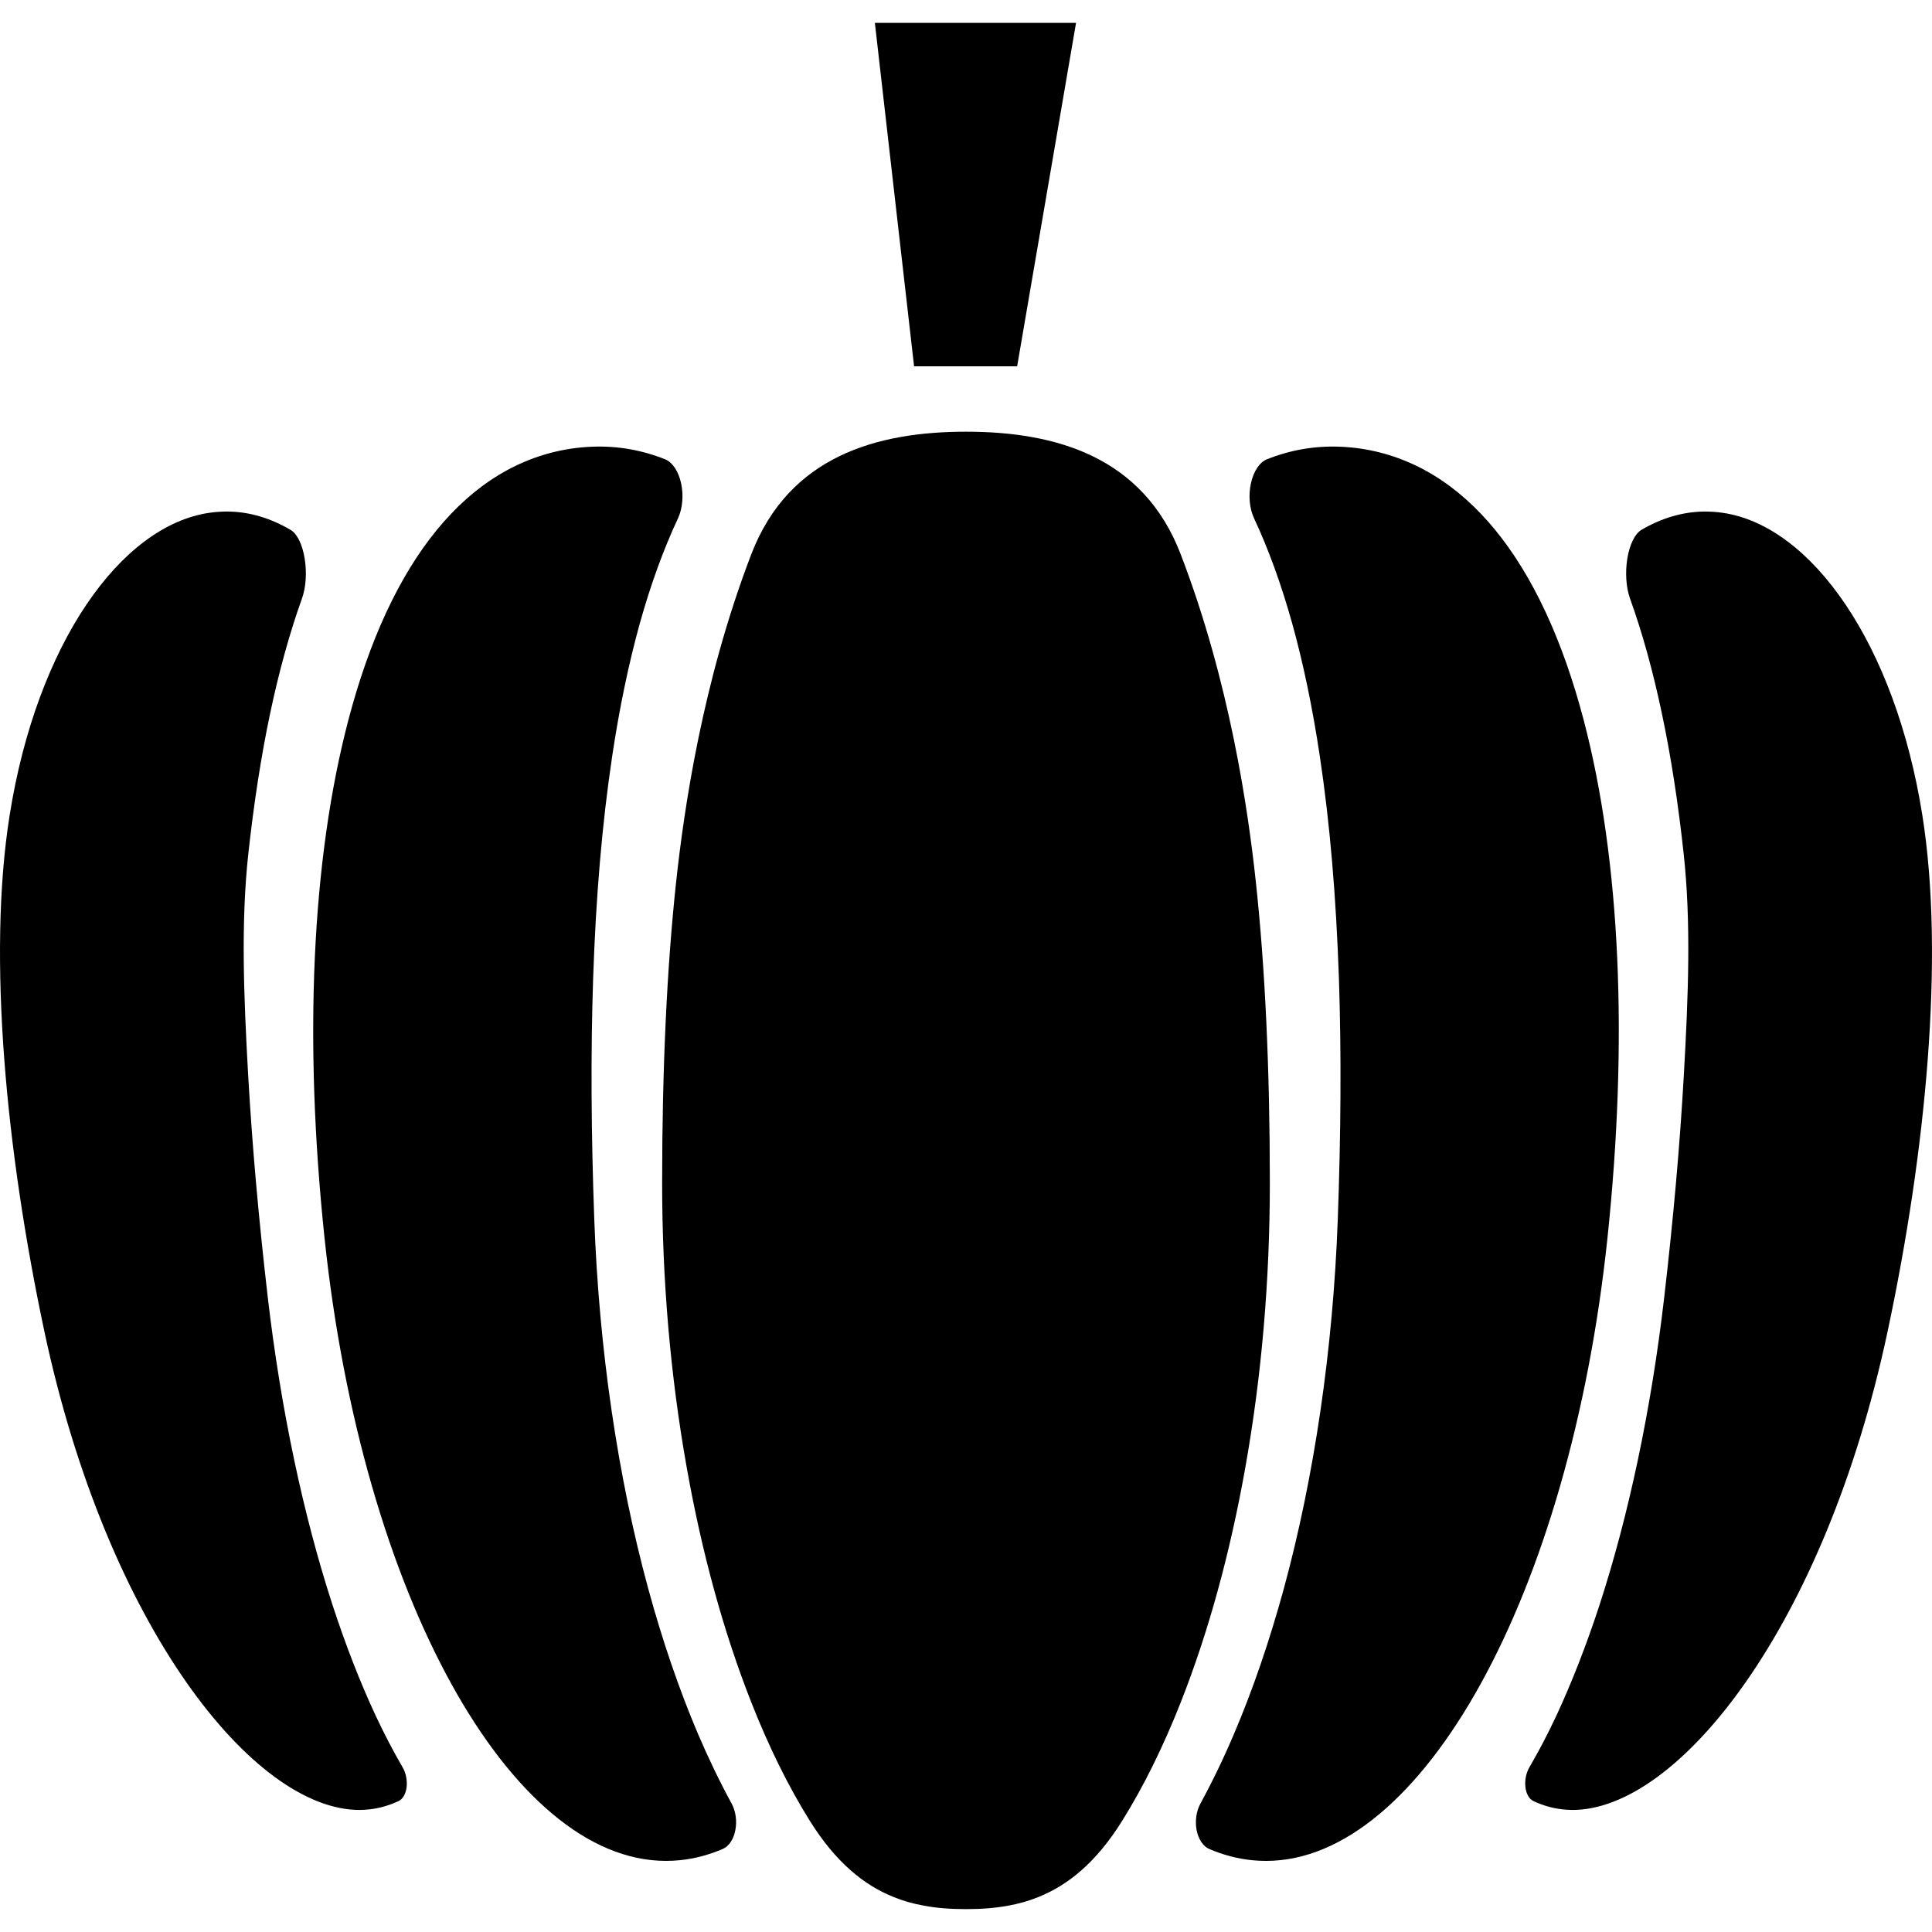
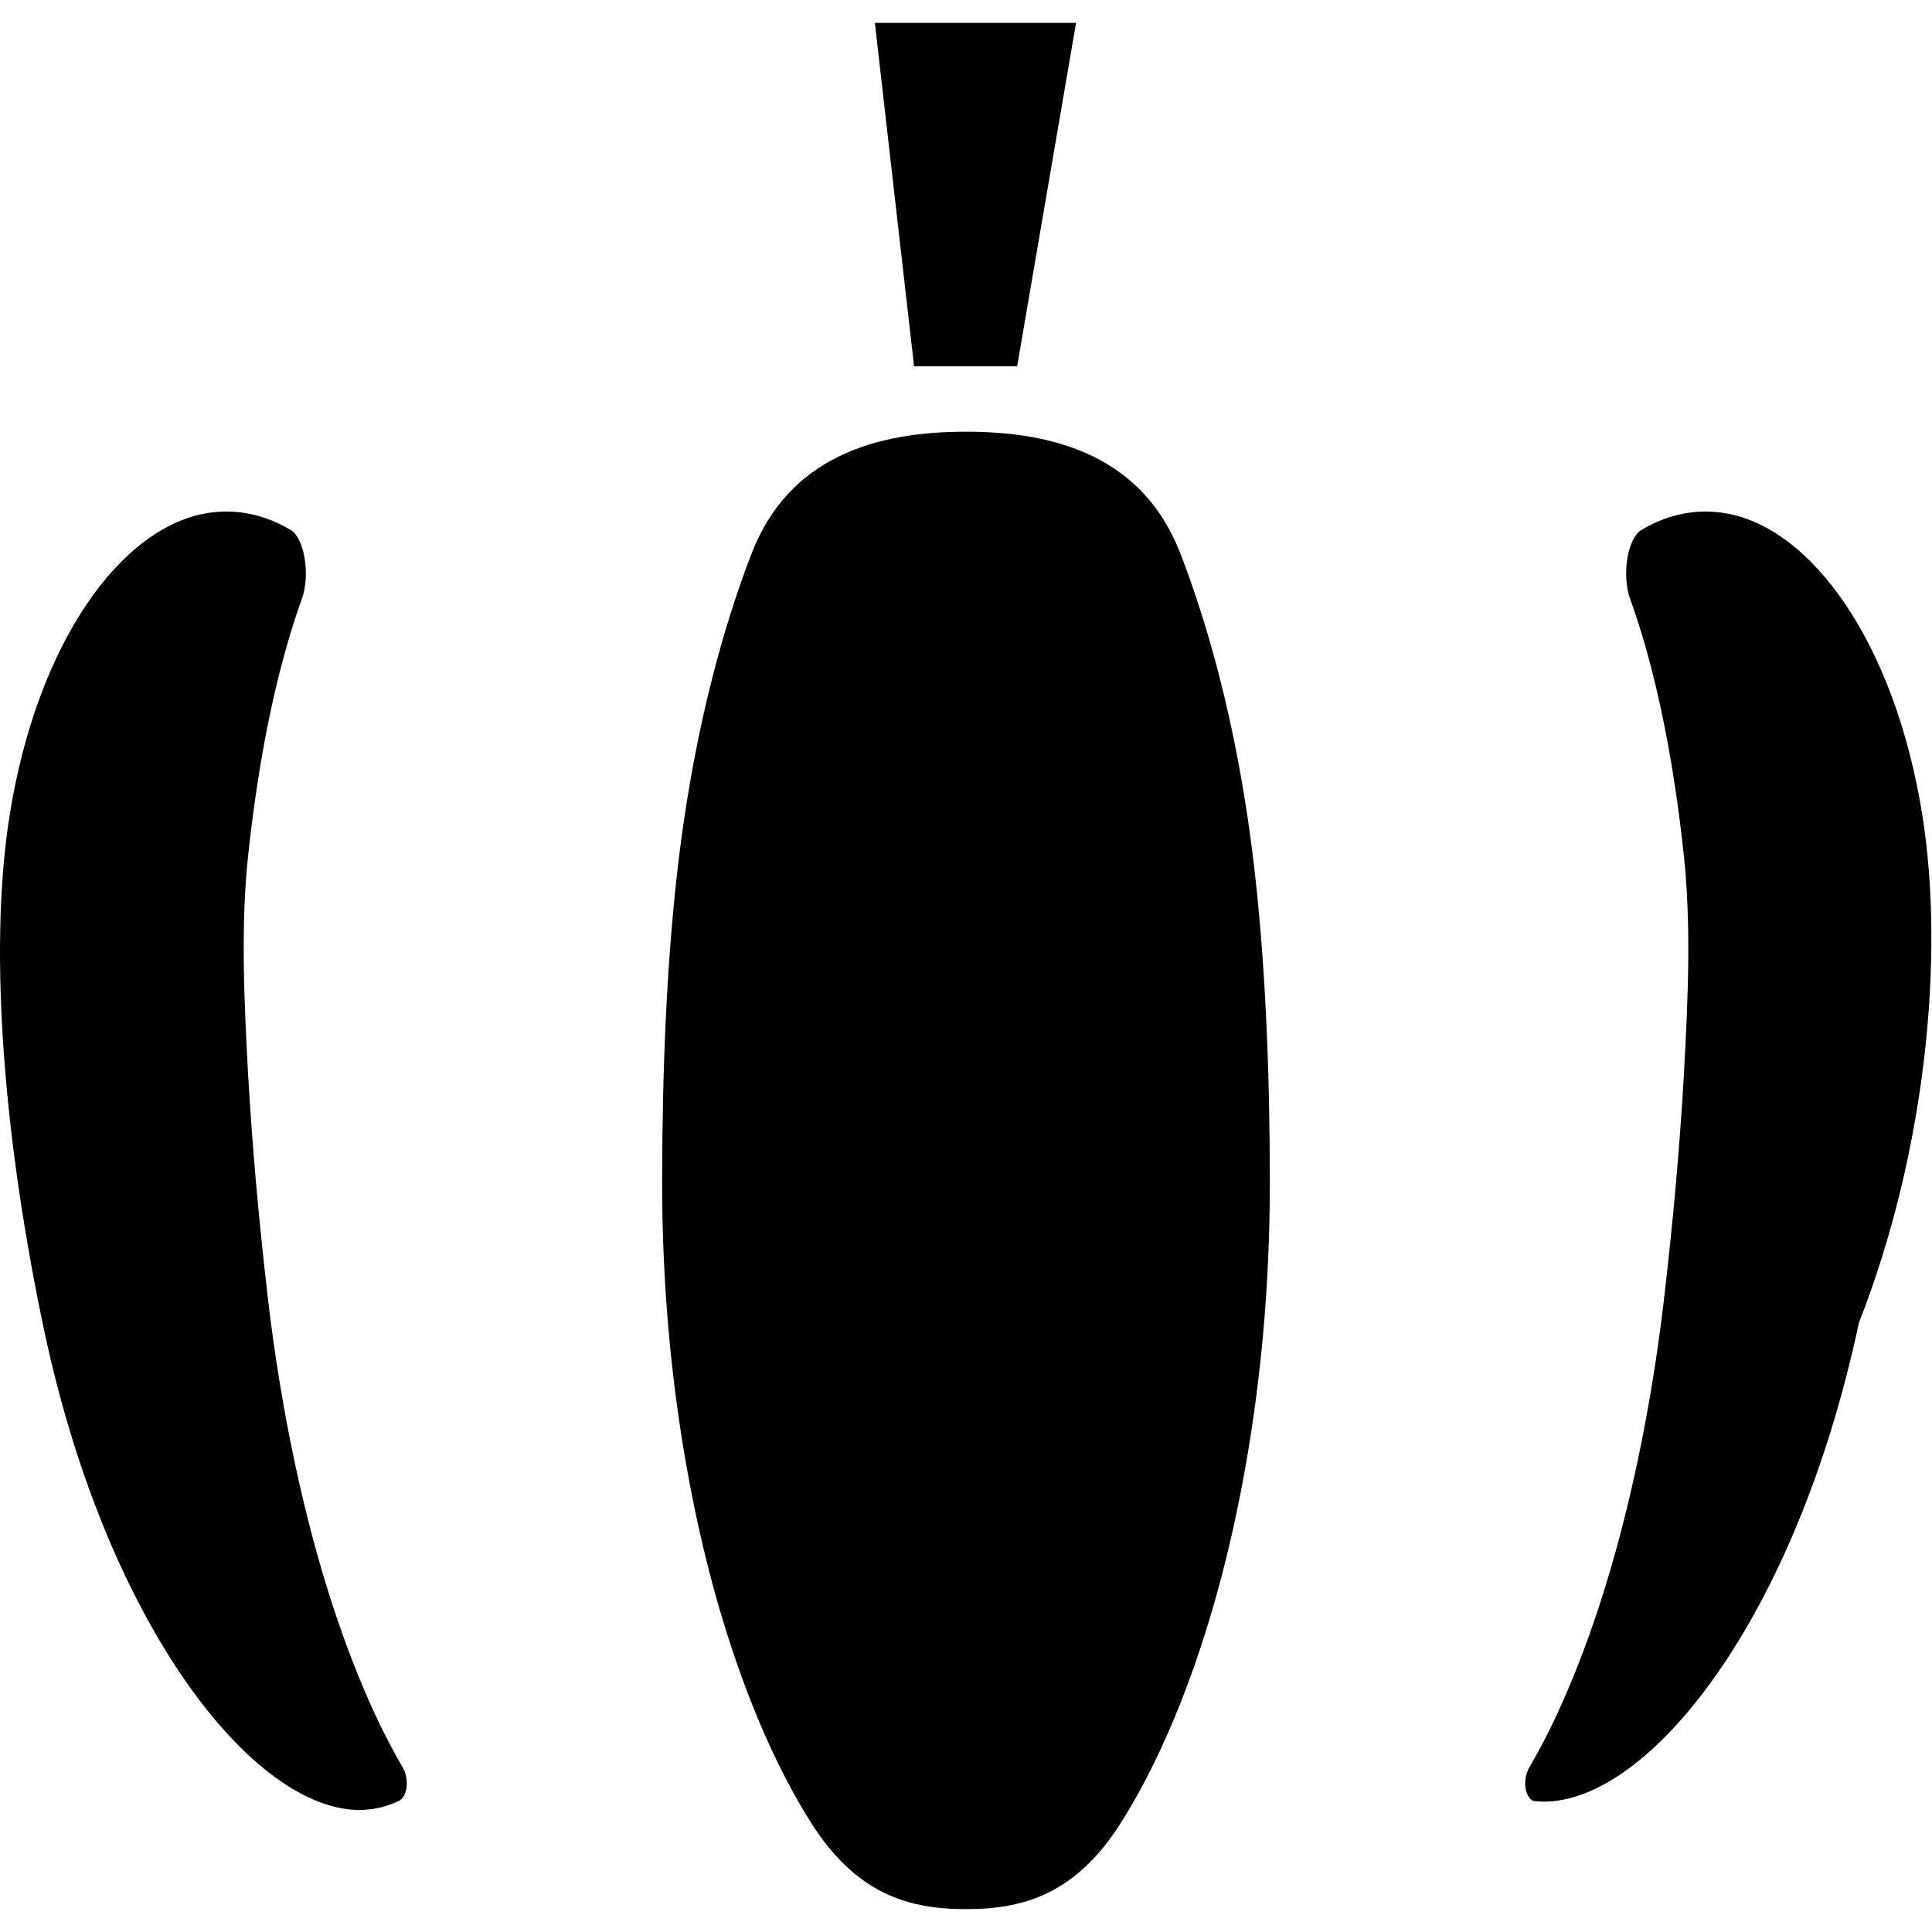
<svg xmlns="http://www.w3.org/2000/svg" version="1.1" id="_x32_" width="800px" height="800px" viewBox="0 0 512 512" xml:space="preserve">
  <style type="text/css">

	.st0{fill:#000000;}

</style>
  <g>
-     <path class="st0" d="M184.928,459.391c-4.938-11.625-9.359-24.516-13.125-38.328c-8.063-29.594-13.047-63.375-14.313-97.875   c-0.844-23.188-0.953-44.031-0.313-63.625c0.734-21.969,2.391-41.328,5.047-59.094c1.906-12.75,4.375-24.563,7.297-35.141   c2.875-10.297,6.281-19.703,10.141-27.938c1.219-2.609,1.531-6.125,0.844-9.297c-0.703-3.203-2.313-5.625-4.281-6.391   c-6.156-2.453-12.578-3.563-19.109-3.328c-1.922,0.063-3.875,0.25-5.813,0.531c-27.391,4.172-47.828,29.391-58.984,71.922   c-9.766,37.203-11.828,84.922-6.313,137.281c10.031,94.906,49.375,165.016,90.438,165.047c1.266,0,2.547-0.063,3.797-0.188   c3.813-0.391,7.609-1.391,11.281-2.969c1.641-0.688,2.891-2.563,3.344-4.969c0.484-2.406,0.109-5.063-0.984-7.078   C190.741,472.188,187.725,465.938,184.928,459.391z" />
    <path class="st0" d="M99.538,454.625c-4.109-8.813-7.953-18.688-11.469-29.453c-7.672-23.609-13.656-51.656-17.125-81.531   c-2.406-20.797-4.109-40.031-5.172-58.594c-1.203-21.391-1.938-40.641,0.031-58.766c1.453-13.266,3.375-25.766,5.75-37.063   c2.359-11.188,5.203-21.5,8.469-30.594c1.047-2.906,1.328-6.906,0.719-10.594c-0.594-3.719-2-6.594-3.719-7.594   c-5.344-3.156-10.922-4.797-16.563-4.875c-1.672-0.016-3.359,0.094-5.031,0.344c-23.453,3.438-45.656,34.688-52.875,80.156   c-5.984,37.656-0.844,89.469,9.188,136.688c16.672,78.344,55.516,127.094,83.688,126.906c0.891-0.016,1.75-0.063,2.609-0.172   c2.609-0.297,5.172-1.047,7.641-2.203c1.078-0.531,1.859-1.891,2.078-3.656c0.203-1.781-0.172-3.734-1.031-5.219   C104.256,464.156,101.834,459.531,99.538,454.625z" />
-     <path class="st0" d="M419.694,190.828c-11.172-42.531-31.609-67.75-58.984-71.922c-1.953-0.281-3.891-0.469-5.828-0.531   c-6.516-0.234-12.953,0.875-19.109,3.328c-1.953,0.766-3.578,3.188-4.266,6.391c-0.703,3.172-0.391,6.688,0.844,9.297   c3.859,8.234,7.25,17.641,10.125,27.938c2.938,10.578,5.391,22.391,7.297,35.141c2.672,17.766,4.313,37.125,5.063,59.094   c0.641,19.594,0.531,40.438-0.313,63.625c-1.266,34.5-6.25,68.281-14.313,97.875c-3.781,13.813-8.188,26.703-13.141,38.328   c-2.781,6.547-5.797,12.797-8.938,18.563c-1.109,2.016-1.469,4.672-1.016,7.078c0.484,2.406,1.734,4.281,3.359,4.969   c3.672,1.578,7.469,2.578,11.281,2.969c1.266,0.125,2.531,0.188,3.781,0.188c0.016,0,0.016,0,0.016,0   c41.063-0.031,80.422-70.141,90.438-165.047C431.506,275.75,429.459,228.031,419.694,190.828z" />
-     <path class="st0" d="M509.443,216.063c-7.219-45.469-29.406-76.719-52.859-80.156c-1.688-0.25-3.391-0.359-5.031-0.344   c-5.641,0.078-11.234,1.719-16.578,4.875c-1.703,1-3.109,3.875-3.719,7.594c-0.594,3.688-0.328,7.688,0.719,10.594   c3.281,9.094,6.125,19.406,8.469,30.594c2.391,11.297,4.313,23.797,5.75,37.063c1.969,18.125,1.25,37.375,0.031,58.766   c-1.047,18.563-2.766,37.797-5.172,58.594c-3.453,29.875-9.438,57.922-17.109,81.531c-3.516,10.766-7.375,20.641-11.469,29.453   c-2.297,4.906-4.719,9.531-7.203,13.781c-0.844,1.484-1.234,3.438-1.016,5.219c0.203,1.766,0.984,3.125,2.078,3.656   c2.453,1.156,5.016,1.906,7.625,2.203c0.859,0.109,1.734,0.156,2.609,0.172c28.187,0.188,67.031-48.563,83.687-126.906   C510.303,305.531,515.428,253.719,509.443,216.063z" />
+     <path class="st0" d="M509.443,216.063c-7.219-45.469-29.406-76.719-52.859-80.156c-1.688-0.25-3.391-0.359-5.031-0.344   c-5.641,0.078-11.234,1.719-16.578,4.875c-1.703,1-3.109,3.875-3.719,7.594c-0.594,3.688-0.328,7.688,0.719,10.594   c3.281,9.094,6.125,19.406,8.469,30.594c2.391,11.297,4.313,23.797,5.75,37.063c1.969,18.125,1.25,37.375,0.031,58.766   c-1.047,18.563-2.766,37.797-5.172,58.594c-3.453,29.875-9.438,57.922-17.109,81.531c-3.516,10.766-7.375,20.641-11.469,29.453   c-2.297,4.906-4.719,9.531-7.203,13.781c-0.844,1.484-1.234,3.438-1.016,5.219c0.203,1.766,0.984,3.125,2.078,3.656   c0.859,0.109,1.734,0.156,2.609,0.172c28.187,0.188,67.031-48.563,83.687-126.906   C510.303,305.531,515.428,253.719,509.443,216.063z" />
    <path class="st0" d="M336.522,313.484c0-30.172-1.25-57.047-3.719-79.859c-2.031-18.844-6.859-52.75-19.891-86.703   c-9.969-26.016-33.266-32.516-56.906-32.516c-23.656,0-46.938,6.5-56.922,32.516c-13.016,33.953-17.844,67.859-19.891,86.703   c-2.469,22.813-3.719,49.688-3.719,79.859c0,25.75,2.188,51.094,6.5,75.328c4.047,22.813,9.813,43.781,17.125,62.313   c4.672,11.875,9.906,22.453,15.531,31.438c3.375,5.391,6.922,9.688,10.844,13.125c3.531,3.109,7.266,5.406,11.422,7.078   c2.531,1.016,5.156,1.766,8.016,2.266c3.313,0.625,6.938,0.906,11.094,0.906c4.141,0,7.766-0.281,11.094-0.906   c2.859-0.5,5.469-1.25,8-2.266c4.156-1.672,7.906-3.969,11.438-7.078c3.922-3.438,7.469-7.734,10.828-13.125   c5.625-8.984,10.859-19.563,15.547-31.438c7.313-18.531,13.078-39.5,17.125-62.313C334.35,364.578,336.522,339.234,336.522,313.484   z" />
    <path class="st0" d="M269.553,97.078l15.609-91.016H231.85l10.391,91.016C242.241,97.078,263.053,97.078,269.553,97.078z" />
  </g>
</svg>